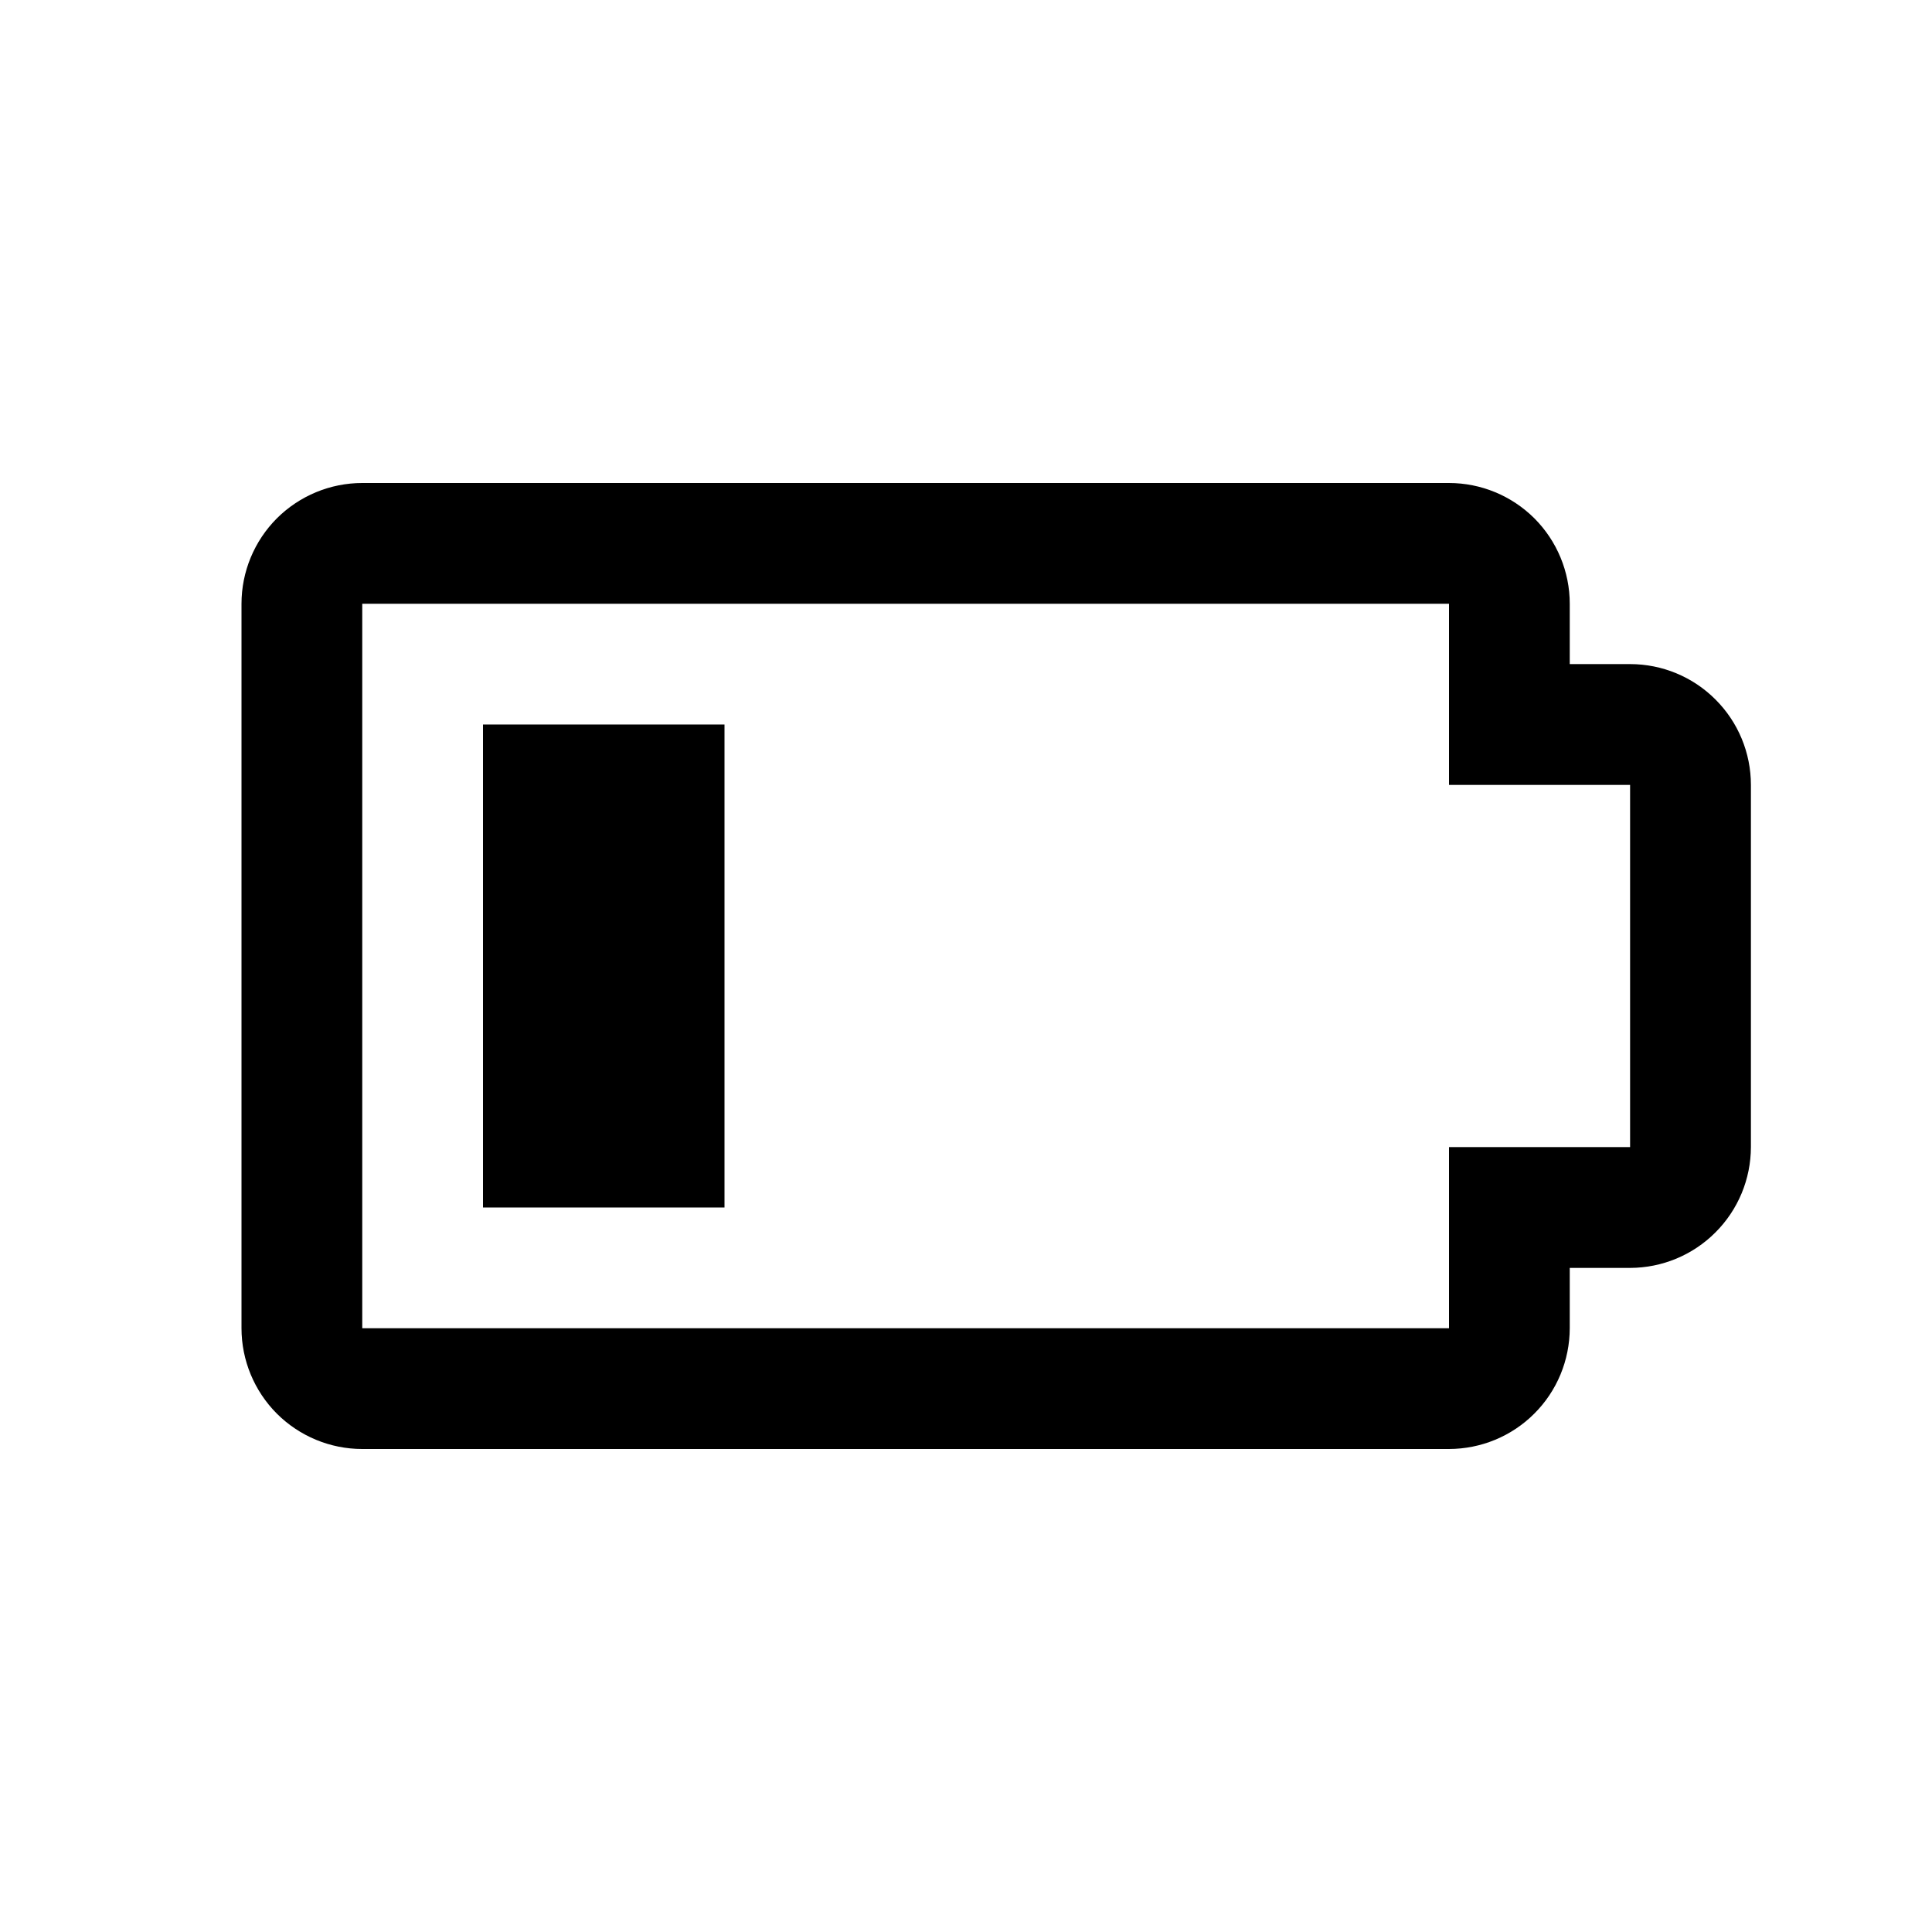
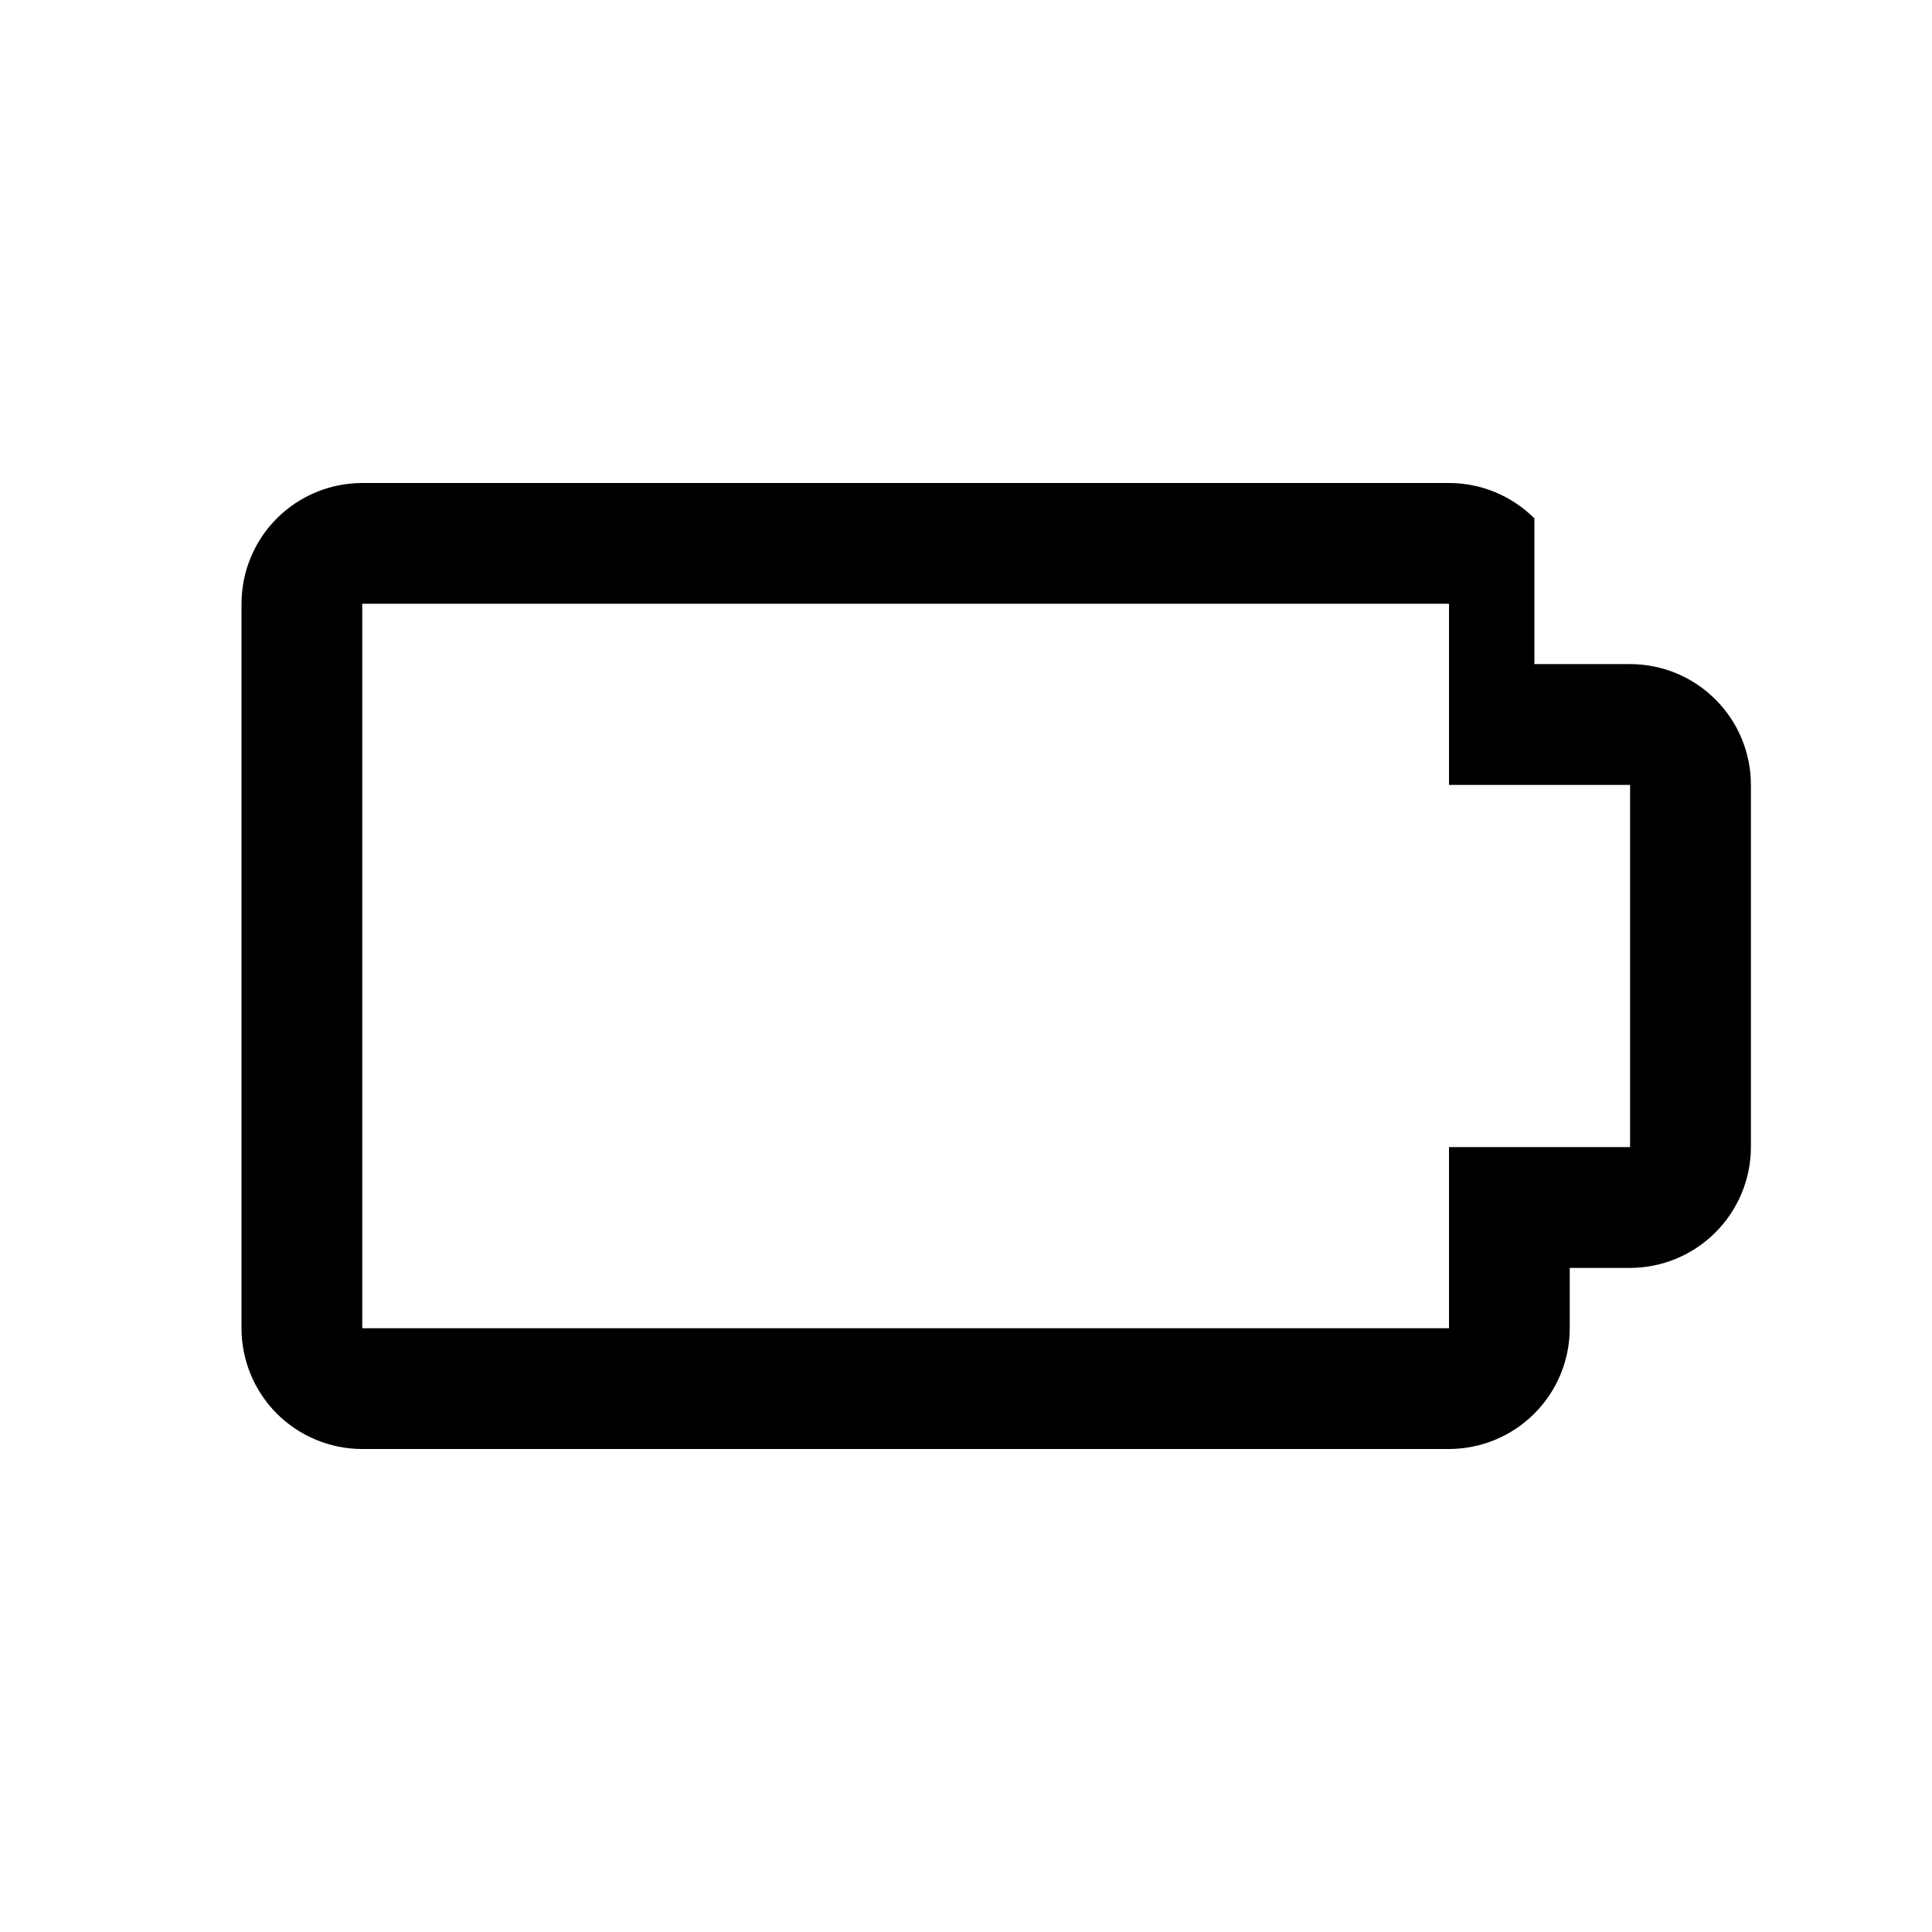
<svg xmlns="http://www.w3.org/2000/svg" width="30" height="30" viewBox="0 0 30 30" fill="none">
-   <path d="M22.5 22.5H5.625C5.128 22.5 4.651 22.302 4.299 21.951C3.948 21.599 3.75 21.122 3.75 20.625V9.375C3.75 8.878 3.948 8.401 4.299 8.049C4.651 7.698 5.128 7.5 5.625 7.5H22.5C22.997 7.5 23.474 7.698 23.826 8.049C24.177 8.401 24.375 8.878 24.375 9.375V10.312H25.312C25.81 10.312 26.287 10.51 26.638 10.862C26.99 11.213 27.188 11.69 27.188 12.188V17.812C27.187 18.31 26.989 18.786 26.637 19.137C26.286 19.489 25.81 19.687 25.312 19.688H24.375V20.625C24.374 21.122 24.177 21.599 23.825 21.95C23.474 22.302 22.997 22.499 22.5 22.5ZM5.625 9.375V20.625H22.5V17.812H25.312V12.188H22.5V9.375H5.625Z" fill="black" />
-   <path d="M11.25 11.25V18.75H7.5V11.25H11.25Z" fill="black" />
+   <path d="M22.5 22.5H5.625C5.128 22.5 4.651 22.302 4.299 21.951C3.948 21.599 3.75 21.122 3.75 20.625V9.375C3.75 8.878 3.948 8.401 4.299 8.049C4.651 7.698 5.128 7.5 5.625 7.5H22.5C22.997 7.5 23.474 7.698 23.826 8.049V10.312H25.312C25.81 10.312 26.287 10.51 26.638 10.862C26.99 11.213 27.188 11.69 27.188 12.188V17.812C27.187 18.31 26.989 18.786 26.637 19.137C26.286 19.489 25.81 19.687 25.312 19.688H24.375V20.625C24.374 21.122 24.177 21.599 23.825 21.95C23.474 22.302 22.997 22.499 22.5 22.5ZM5.625 9.375V20.625H22.5V17.812H25.312V12.188H22.5V9.375H5.625Z" fill="black" />
</svg>